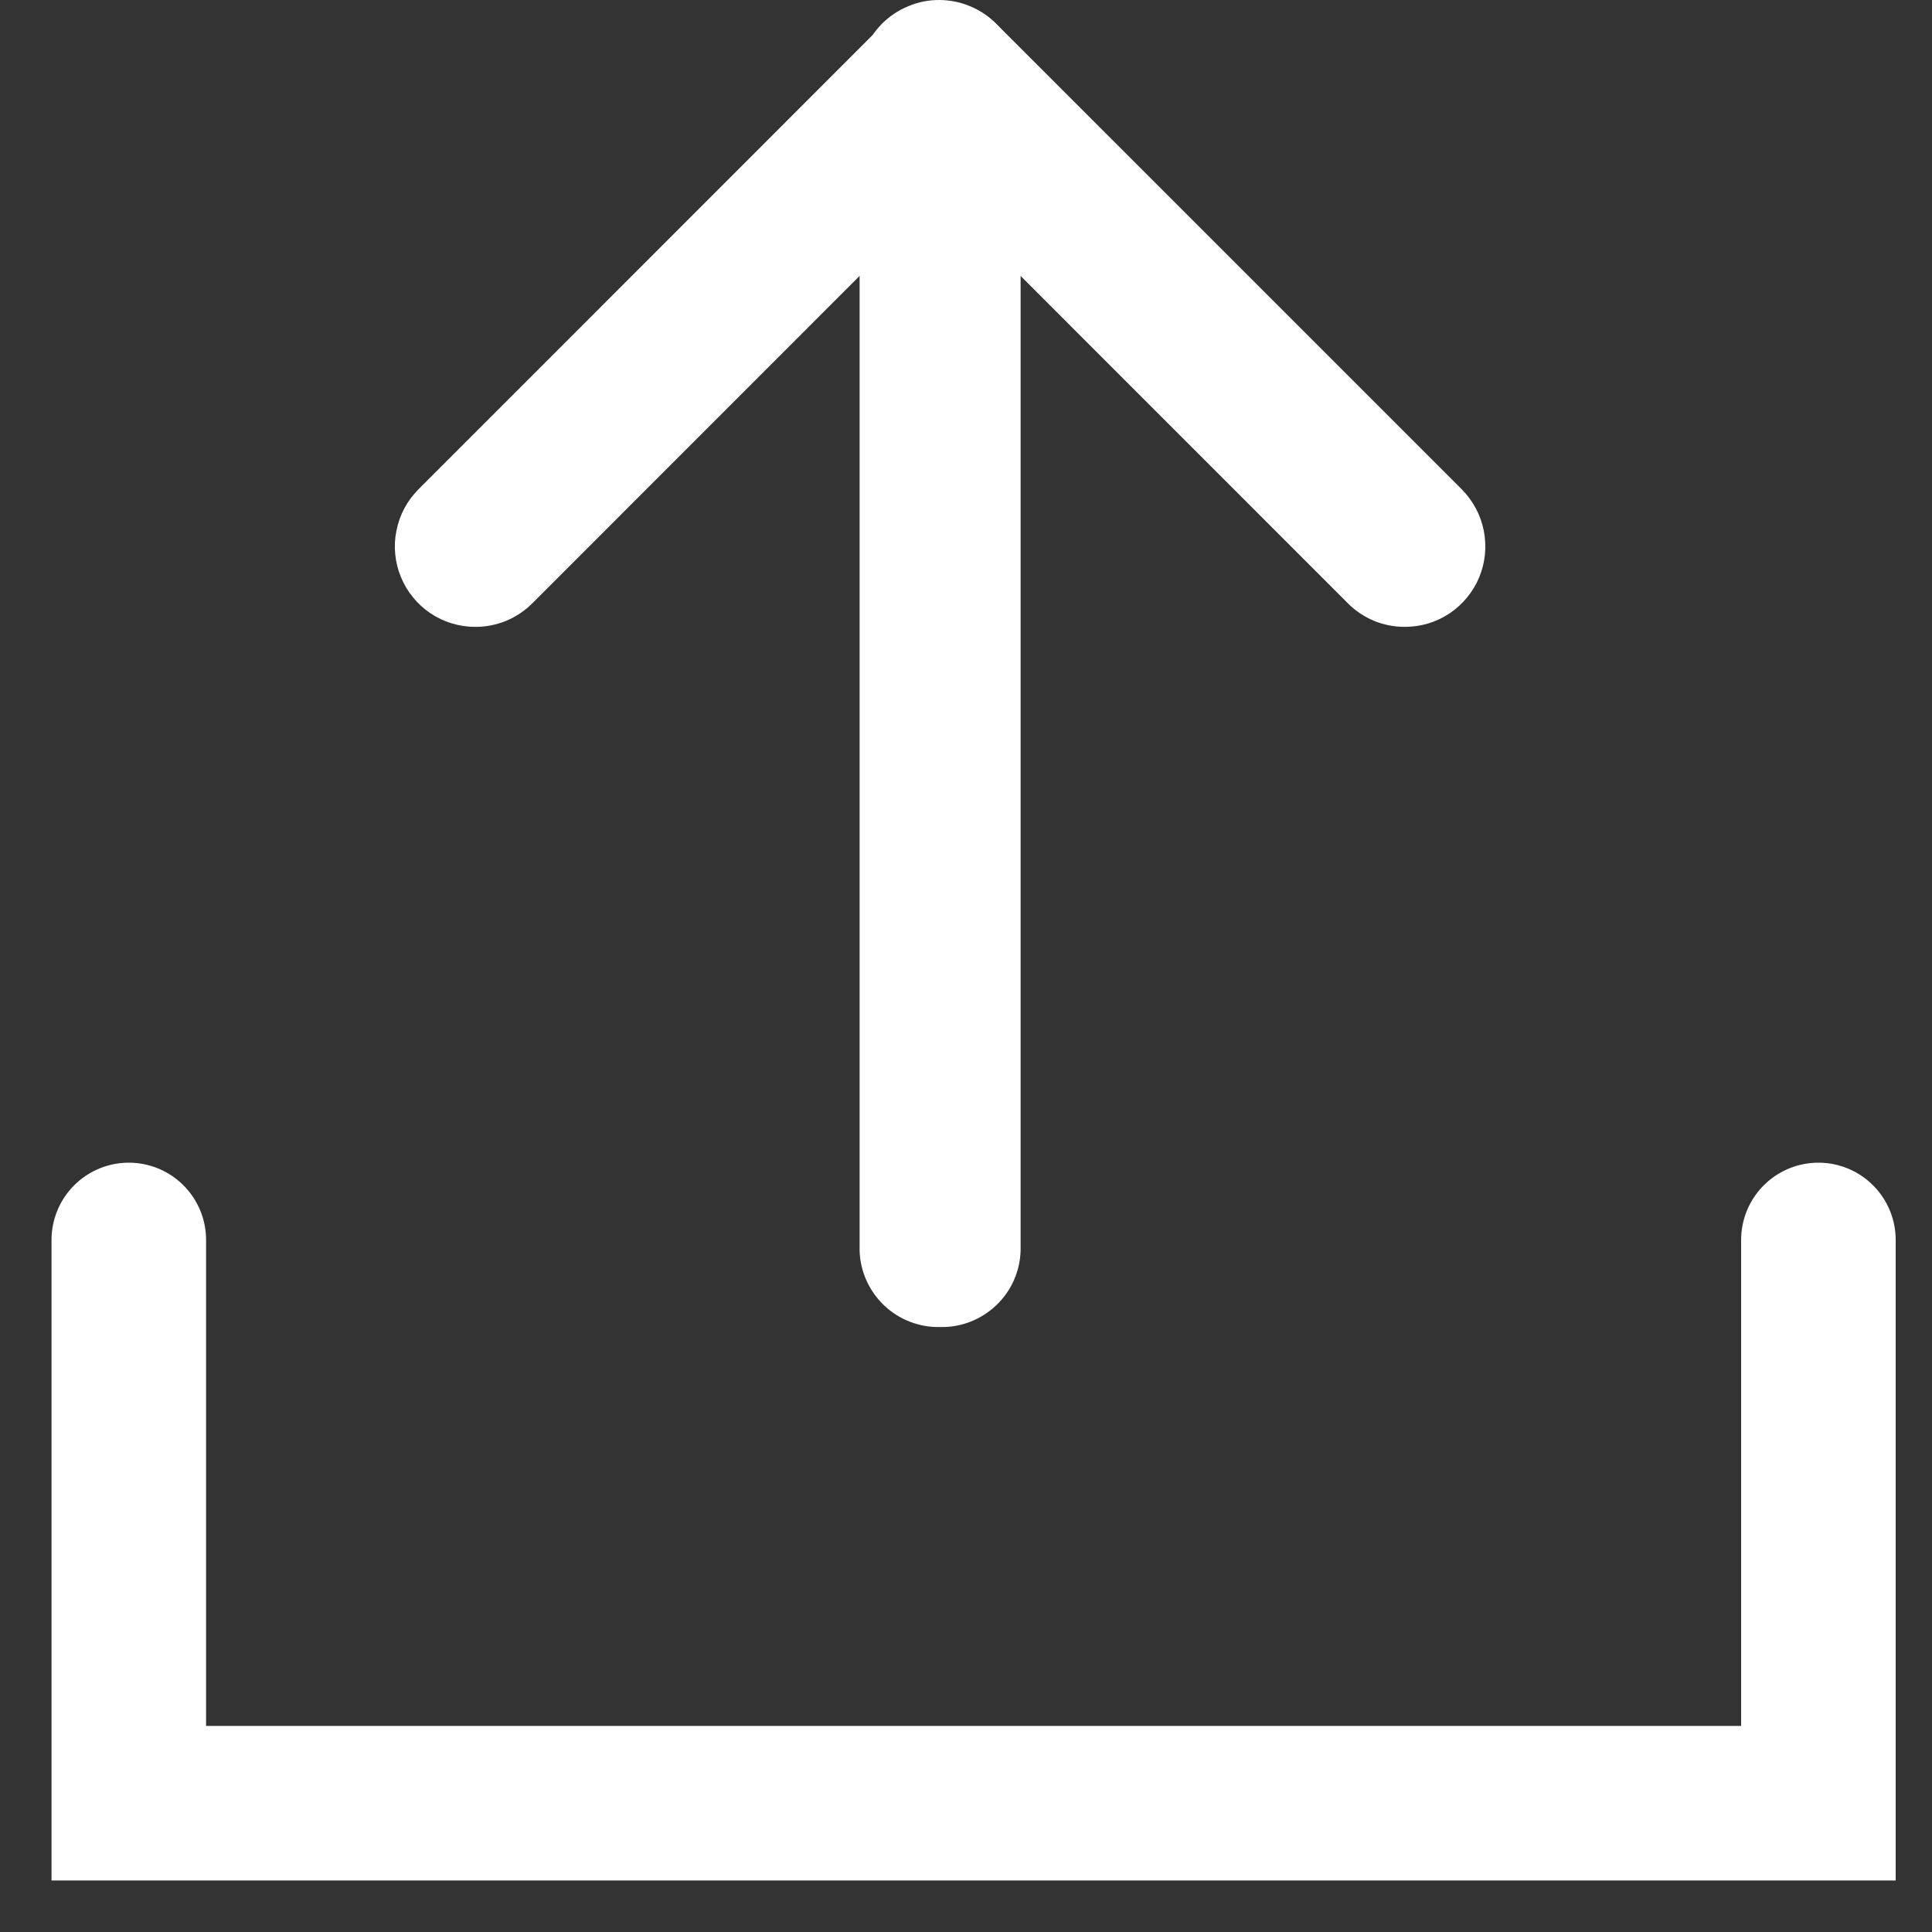
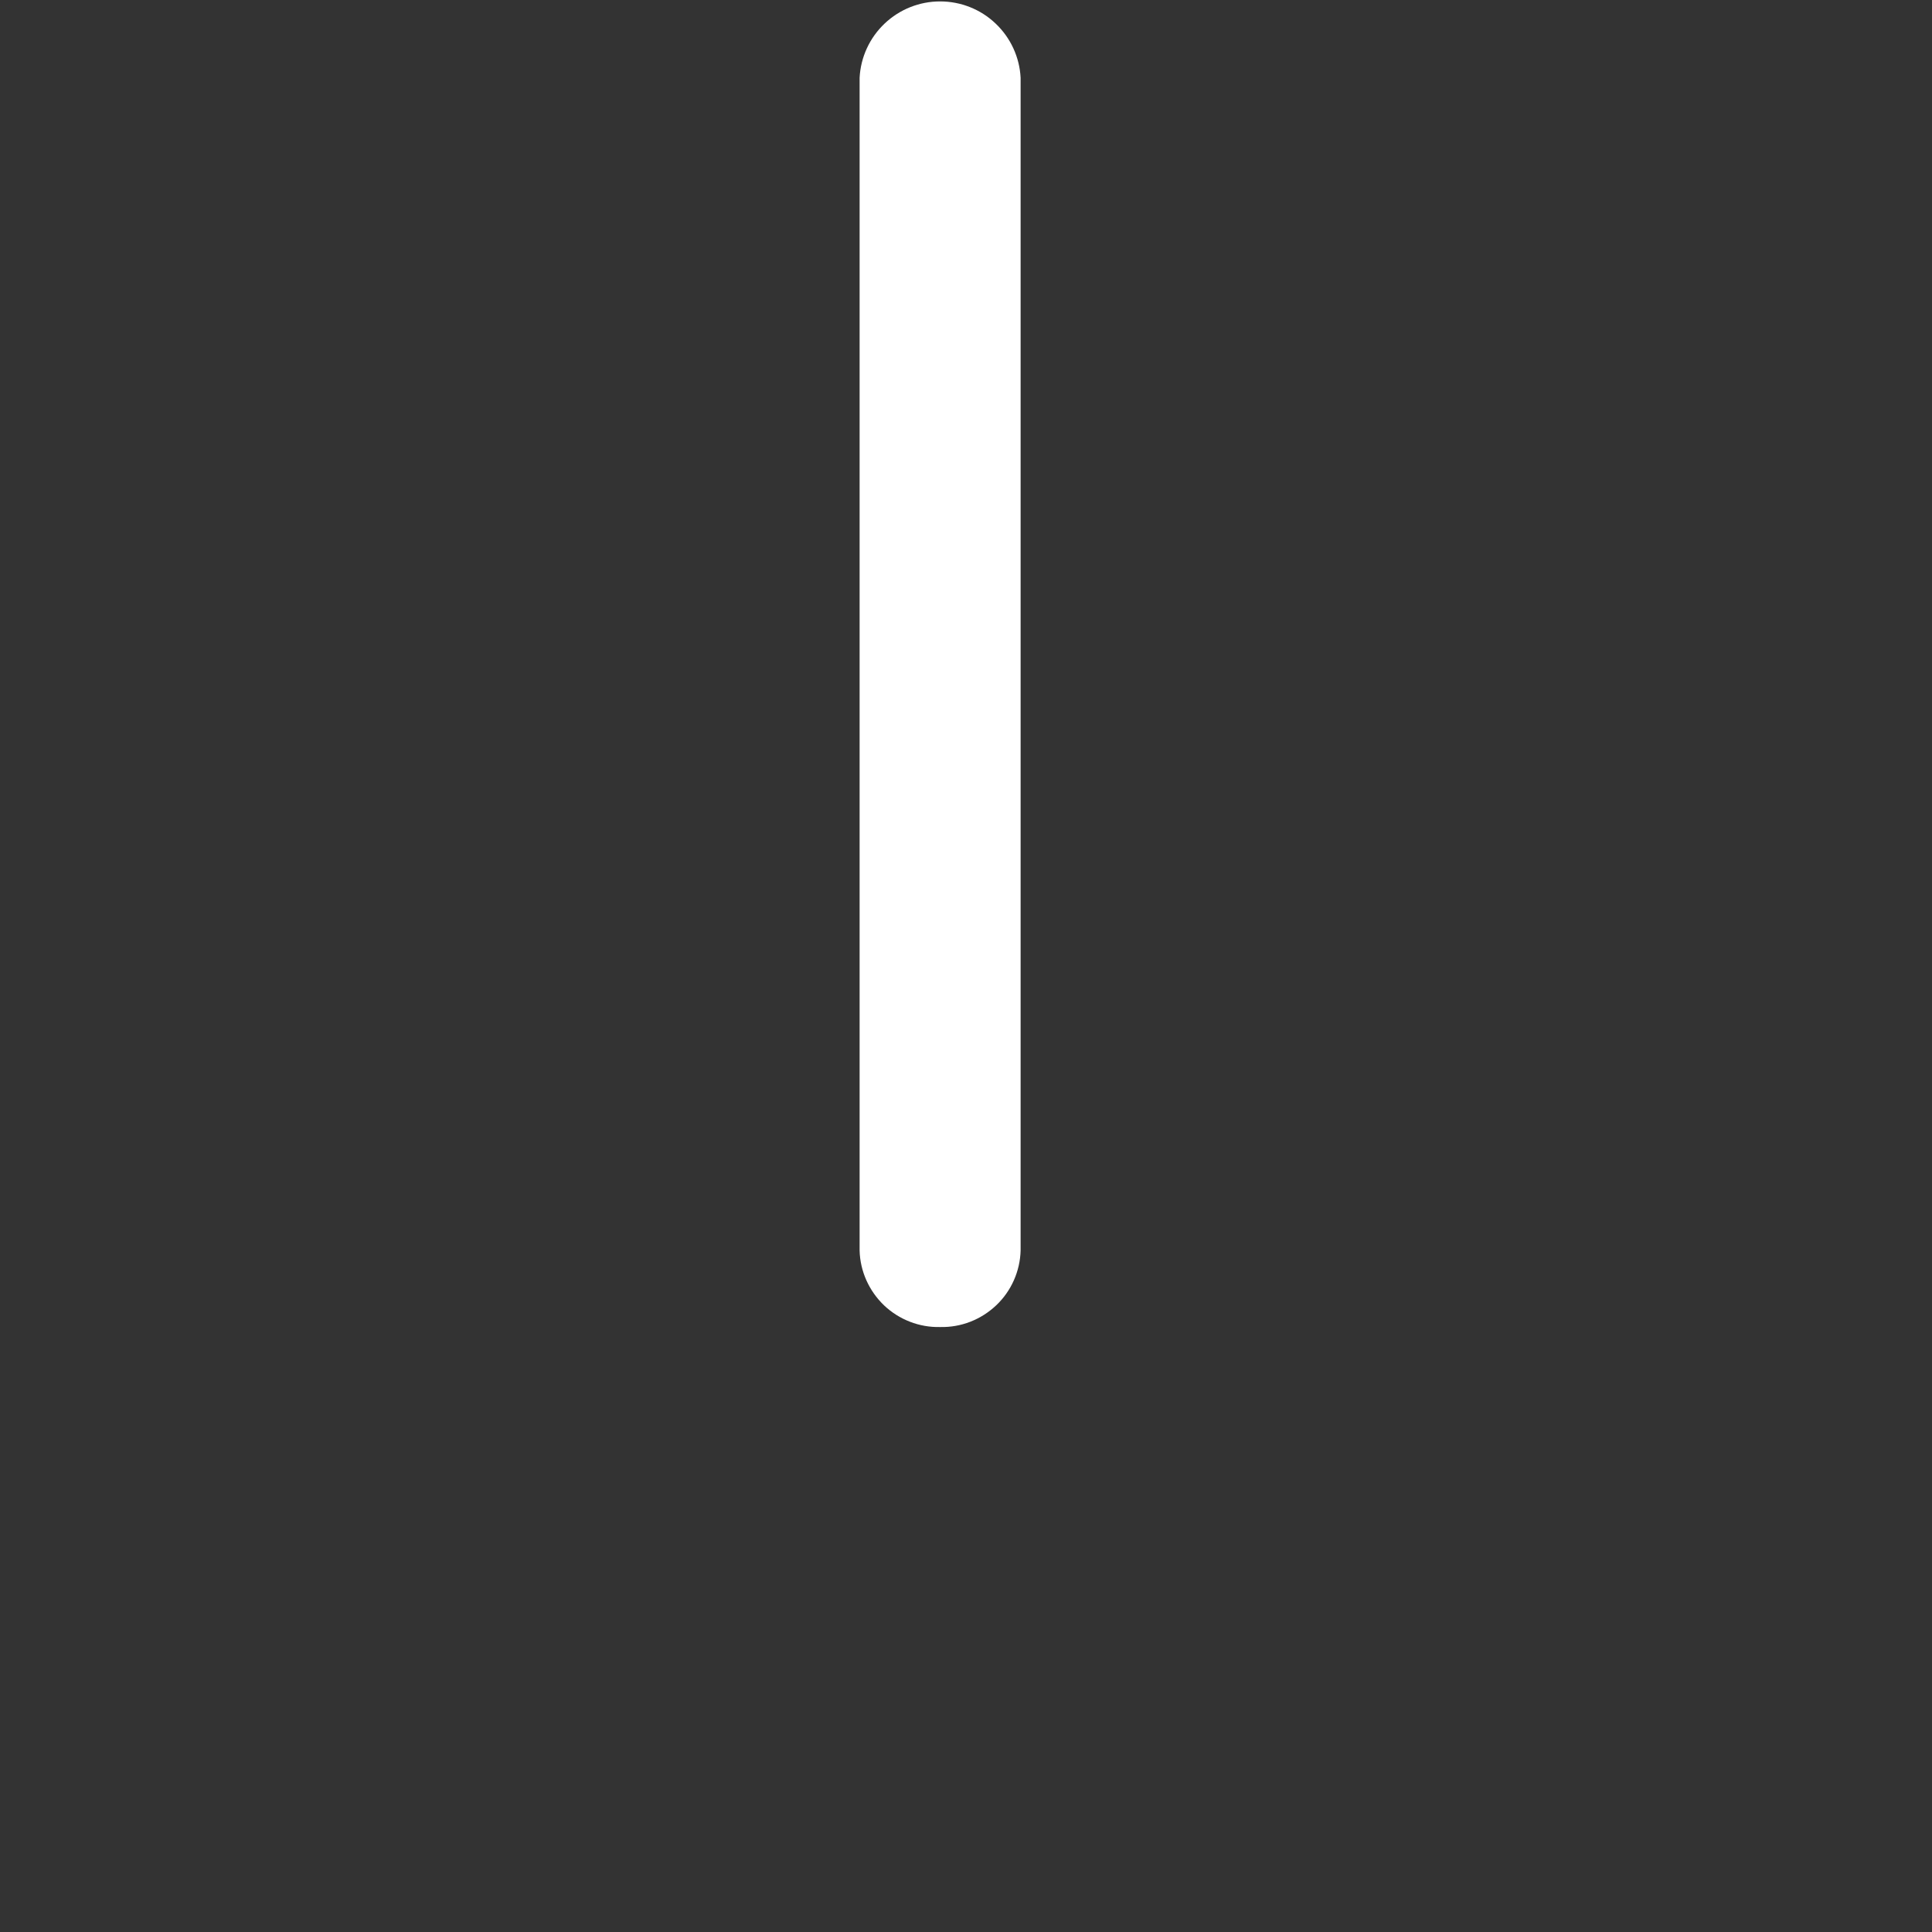
<svg xmlns="http://www.w3.org/2000/svg" width="15" height="15" viewBox="0 0 15 15" fill="none">
  <rect x="0" y="0" width="15" height="15" fill="#333333" stroke="none" />
  <path d="M7.299 10.303C7.138 10.307 6.981 10.246 6.864 10.135C6.747 10.023 6.678 9.87 6.674 9.709V0.604C6.682 0.444 6.752 0.293 6.868 0.183C6.985 0.072 7.139 0.011 7.299 0.011C7.459 0.011 7.614 0.072 7.73 0.183C7.846 0.293 7.916 0.444 7.924 0.604V9.708C7.92 9.869 7.852 10.023 7.735 10.134C7.617 10.246 7.461 10.307 7.299 10.303V10.303Z" fill="white" />
-   <path d="M10.906 4.867C10.824 4.867 10.743 4.851 10.667 4.82C10.591 4.788 10.522 4.742 10.465 4.684L6.857 1.075C6.797 1.018 6.75 0.949 6.717 0.872C6.684 0.796 6.667 0.714 6.666 0.631C6.665 0.548 6.681 0.465 6.713 0.389C6.744 0.312 6.79 0.242 6.849 0.183C6.908 0.124 6.978 0.078 7.055 0.047C7.131 0.015 7.214 -0.001 7.297 2.50953e-05C7.38 0.001 7.462 0.018 7.538 0.051C7.615 0.084 7.684 0.131 7.741 0.191L11.349 3.799C11.436 3.887 11.496 3.998 11.52 4.12C11.544 4.241 11.532 4.367 11.485 4.481C11.438 4.595 11.357 4.693 11.255 4.762C11.152 4.831 11.031 4.867 10.907 4.867H10.906Z" fill="white" />
-   <path d="M3.691 4.867C3.567 4.867 3.446 4.831 3.343 4.762C3.24 4.693 3.16 4.595 3.113 4.481C3.066 4.367 3.053 4.241 3.078 4.12C3.102 3.998 3.161 3.887 3.249 3.799L6.856 0.191C6.974 0.077 7.132 0.014 7.296 0.016C7.46 0.017 7.617 0.083 7.733 0.199C7.849 0.315 7.914 0.472 7.916 0.636C7.917 0.799 7.854 0.957 7.741 1.075L4.133 4.684C4.075 4.742 4.006 4.788 3.93 4.82C3.854 4.851 3.773 4.867 3.691 4.867V4.867Z" fill="white" />
-   <path d="M14.118 9.627V14H1V9.627" stroke="white" stroke-width="1.2" stroke-linecap="round" />
</svg>